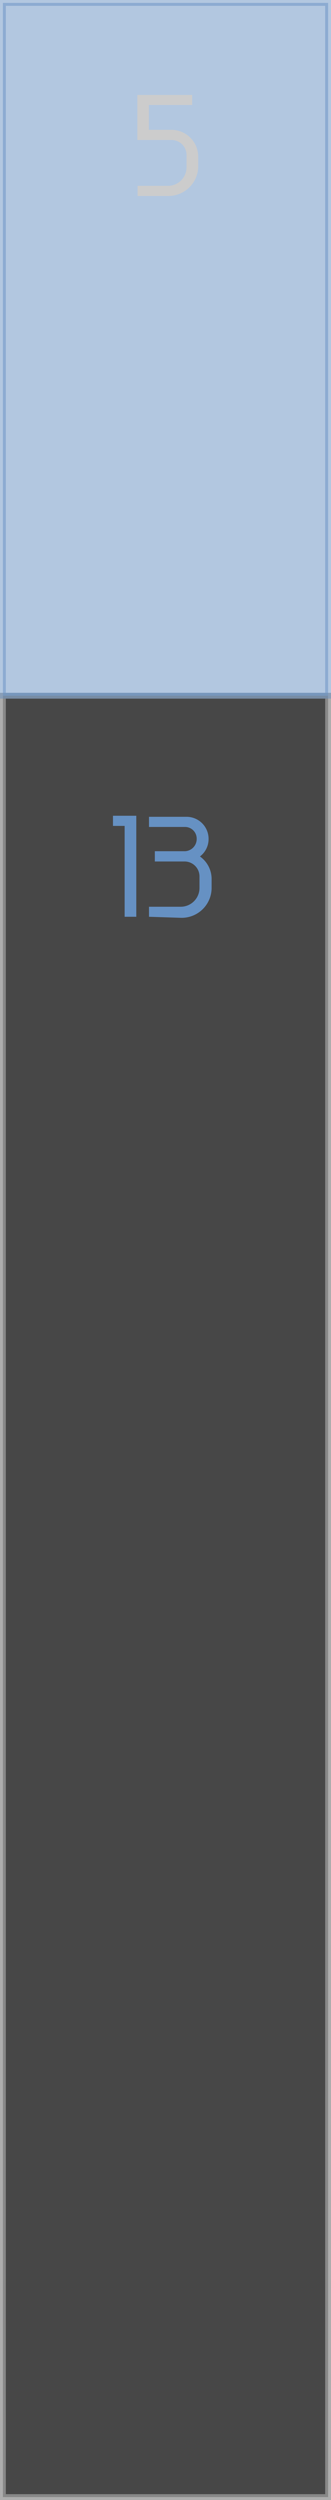
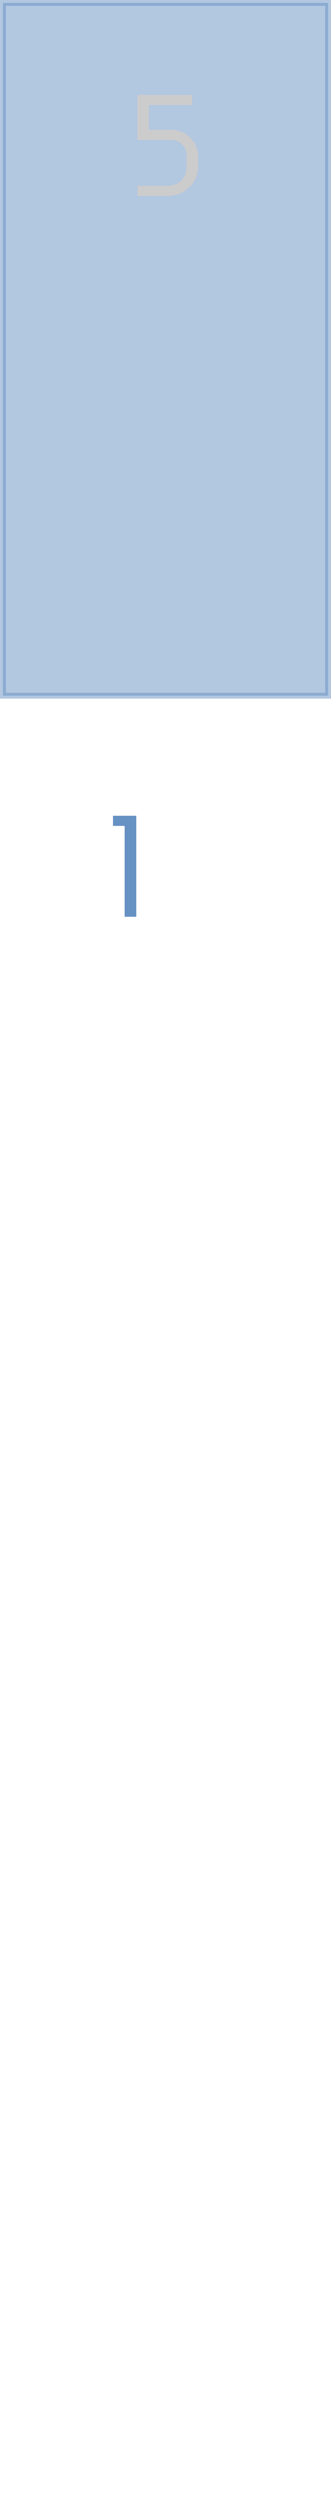
<svg xmlns="http://www.w3.org/2000/svg" viewBox="0 0 28.39 214.31">
  <defs>
    <style>.cls-1{fill:#1a1a1a;stroke:#999;opacity:0.8;}.cls-1,.cls-3{stroke-miterlimit:10;stroke-width:0.5px;}.cls-2,.cls-3{fill:#6691c3;}.cls-3{stroke:#6691c3;opacity:0.5;}.cls-4{fill:#ccc;}</style>
  </defs>
  <g id="Capa_2" data-name="Capa 2">
    <g id="Caminatas">
-       <rect class="cls-1" x="0.25" y="59.64" width="27.89" height="154.42" />
      <path class="cls-2" d="M9.69,69.93h2v8.66h-1V70.8h-1Z" />
-       <path class="cls-2" d="M12.78,78.59v-.86H15.5a1.61,1.61,0,0,0,1.61-1.61v-1a1.28,1.28,0,0,0-1.27-1.27H13.28v-.88h2.59a1.05,1.05,0,0,0,1-1.08,1,1,0,0,0-1-1H12.78v-.87H16a1.89,1.89,0,0,1,1.89,1.92,1.87,1.87,0,0,1-.74,1.48,2.37,2.37,0,0,1,1,1.87v.88a2.57,2.57,0,0,1-2.6,2.51Z" />
      <rect class="cls-3" x="0.25" y="0.25" width="27.89" height="59.39" />
      <path class="cls-4" d="M17,14.33a2.56,2.56,0,0,1-2.6,2.47h-2.6v-.87h2.6A1.59,1.59,0,0,0,16,14.33v-1A1.29,1.29,0,0,0,14.71,12H11.78V8.14h4.7V9H12.77v2.13h1.92A2.3,2.3,0,0,1,17,13.41Z" />
    </g>
  </g>
</svg>